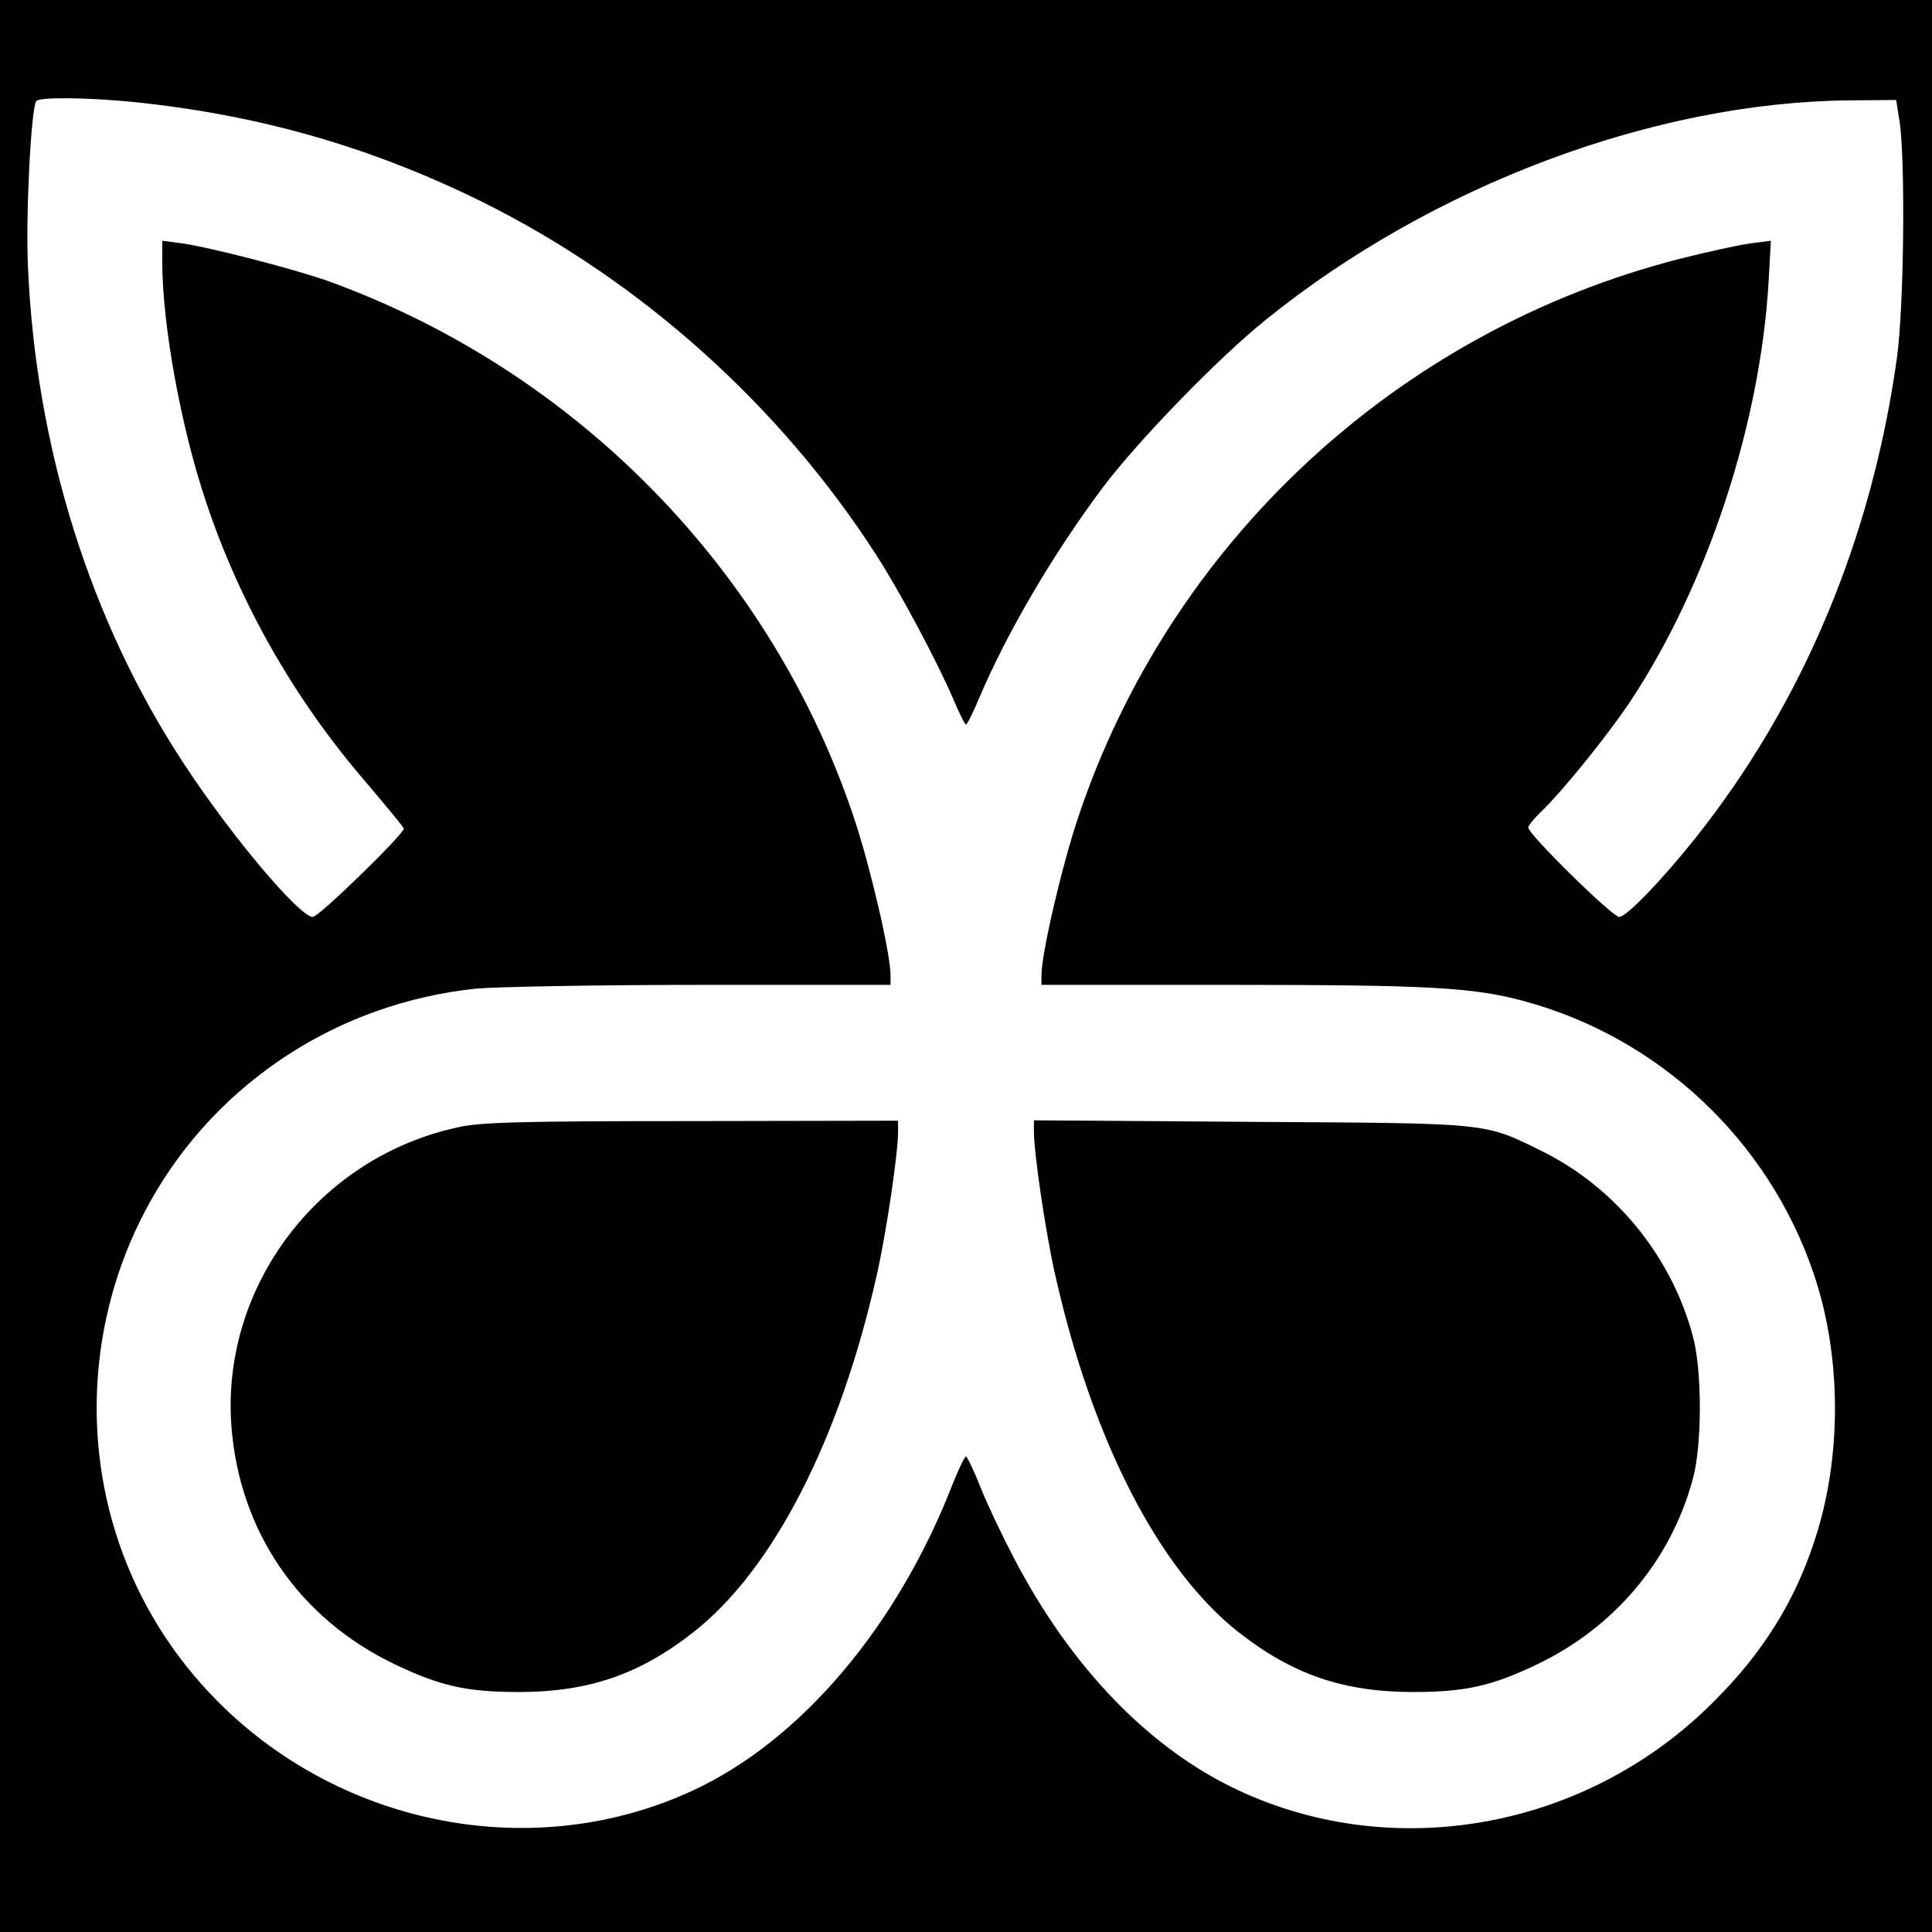
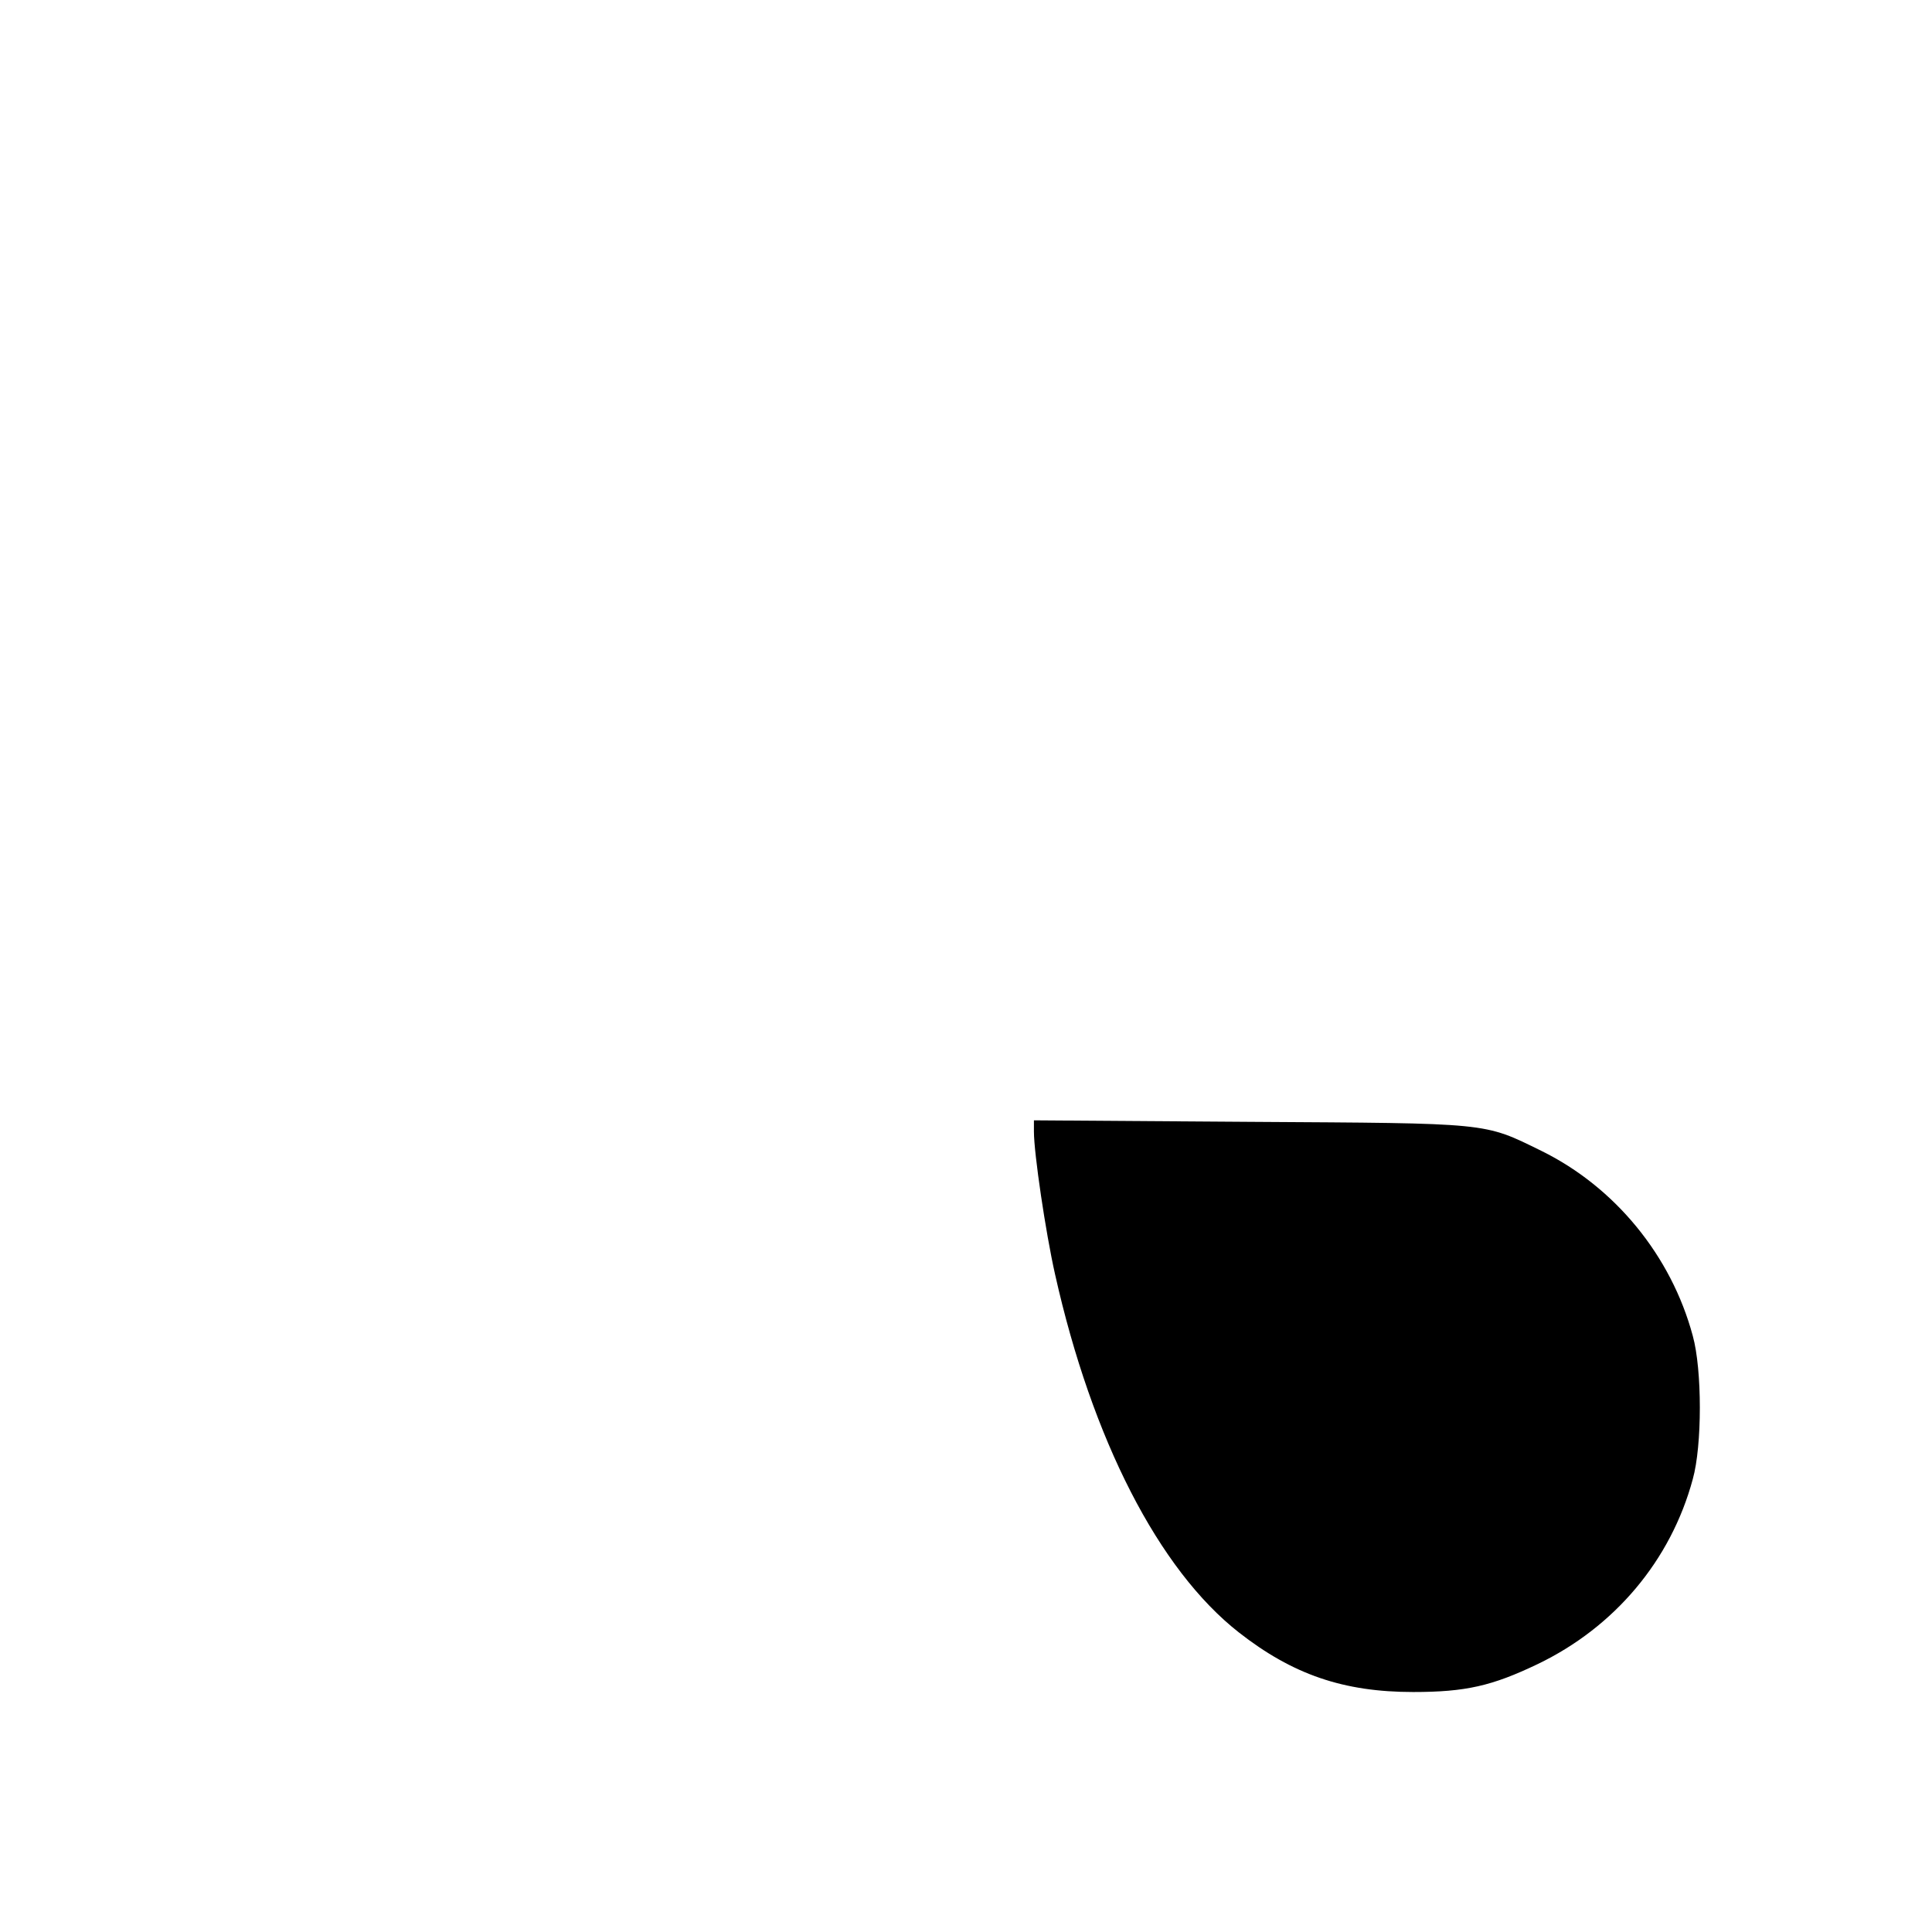
<svg xmlns="http://www.w3.org/2000/svg" version="1.0" width="512pt" height="512pt" viewBox="0 0 512 512" preserveAspectRatio="xMidYMid meet">
  <g transform="translate(0,512) scale(0.1,-0.1)" fill="#000000" stroke="none">
-     <path d="M0 2560 l0 -2560 2560 0 2560 0 0 2560 0 2560 -2560 0 -2560 0 0 -2560z m351 2290 c334 -34 632 -119 929 -266 418 -208 787 -538 1043 -936 63 -98 160 -280 203 -380 16 -38 31 -68 34 -68 3 0 18 30 34 68 75 177 198 386 330 562 93 123 305 342 431 443 441 356 1028 576 1545 581 l125 1 8 -50 c17 -94 13 -499 -6 -634 -67 -480 -250 -915 -534 -1272 -90 -113 -183 -209 -202 -209 -18 0 -241 219 -241 237 0 5 14 22 31 39 56 52 181 207 242 299 203 309 342 732 364 1109 l6 108 -54 -7 c-30 -4 -112 -22 -184 -40 -751 -191 -1356 -753 -1599 -1485 -43 -129 -96 -358 -96 -414 l0 -26 503 0 c526 0 640 -7 772 -42 360 -96 651 -369 771 -722 75 -219 76 -490 2 -711 -52 -159 -136 -294 -263 -421 -332 -337 -841 -434 -1260 -240 -236 109 -446 325 -598 617 -30 57 -70 141 -88 186 -18 46 -36 83 -39 83 -4 0 -19 -33 -35 -72 -147 -379 -404 -682 -691 -814 -416 -192 -923 -97 -1255 235 -497 497 -408 1330 183 1715 149 97 320 157 499 176 56 5 326 10 600 10 l499 0 0 26 c0 56 -53 285 -96 414 -219 658 -737 1187 -1394 1425 -90 32 -315 90 -387 100 l-53 7 0 -56 c0 -165 49 -437 116 -636 90 -270 235 -524 423 -742 55 -65 101 -120 101 -124 0 -15 -225 -234 -241 -234 -35 0 -215 213 -341 405 -249 378 -394 841 -414 1321 -6 135 8 413 22 436 7 11 130 10 255 -2z" />
-     <path d="M1216 2133 c-369 -78 -629 -419 -603 -789 20 -280 178 -512 432 -634 121 -58 191 -74 330 -74 184 0 319 46 462 158 212 166 389 511 487 949 25 111 56 321 56 378 l0 29 -547 -1 c-445 0 -561 -3 -617 -16z" />
    <path d="M2740 2121 c0 -57 31 -267 56 -378 98 -438 275 -783 487 -949 143 -112 278 -158 462 -158 139 0 209 16 330 74 204 98 353 275 411 490 25 89 25 290 0 380 -57 212 -206 394 -401 490 -155 76 -133 73 -772 77 l-573 4 0 -30z" />
  </g>
</svg>